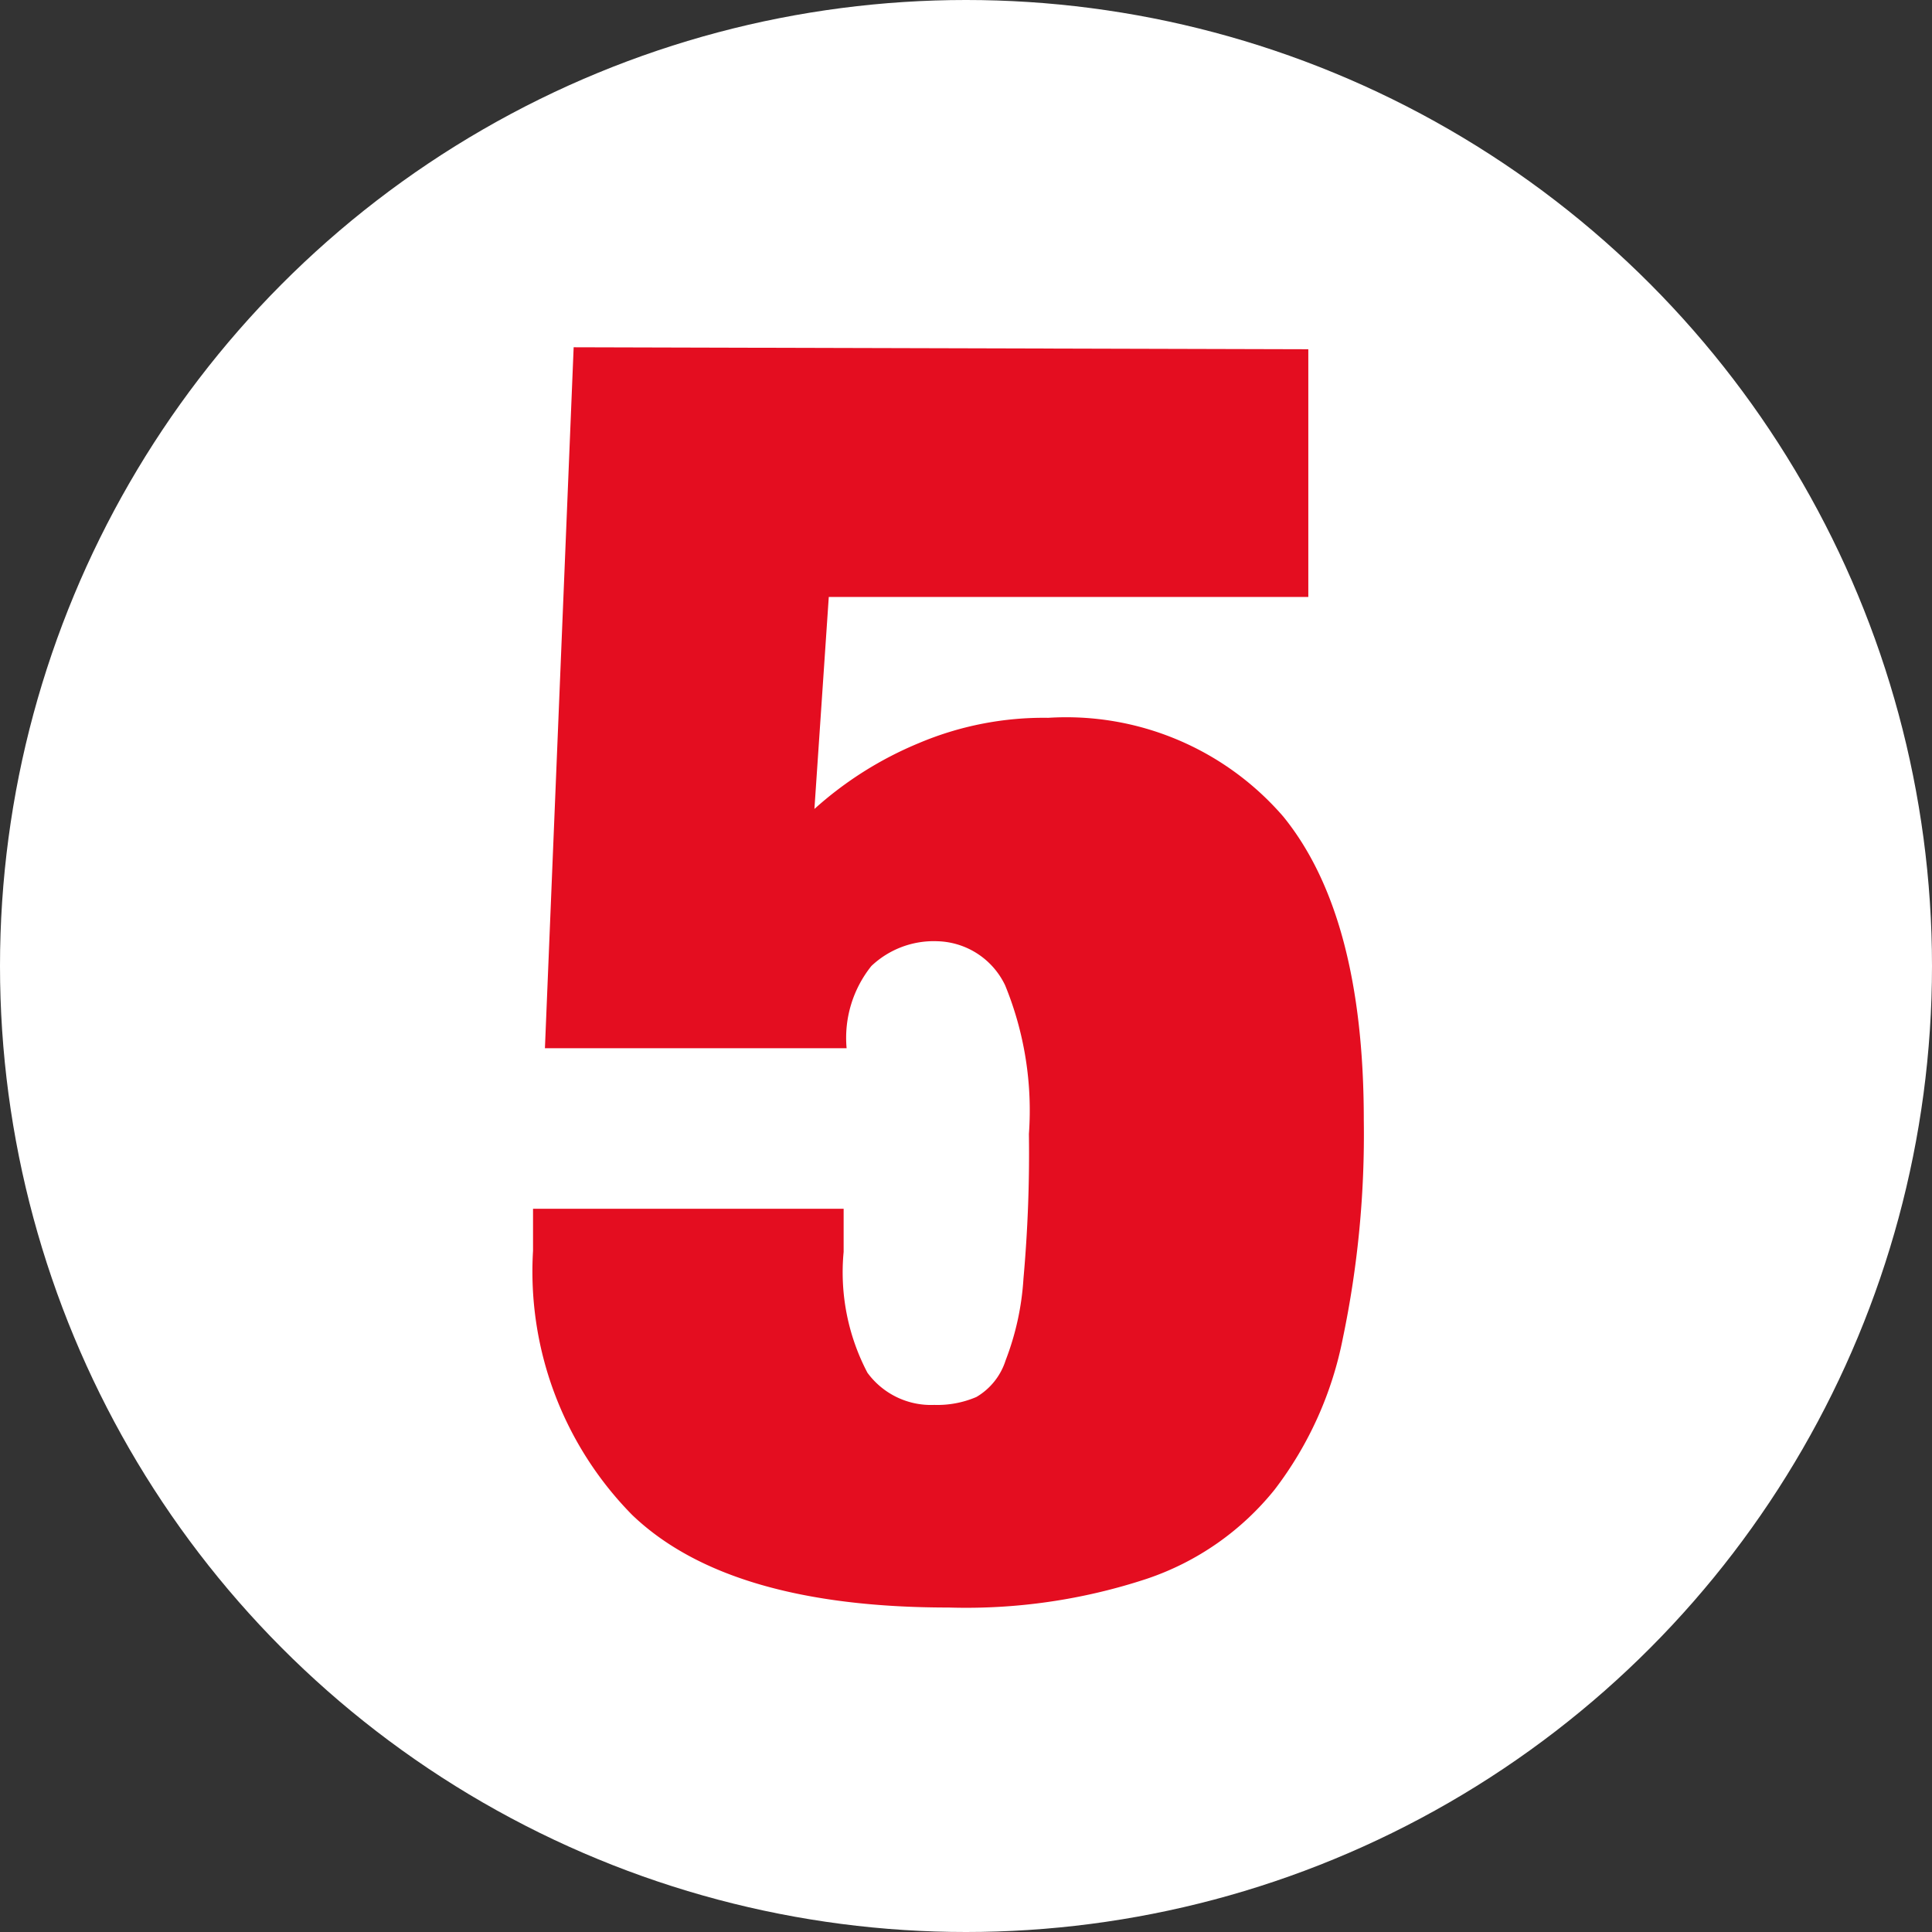
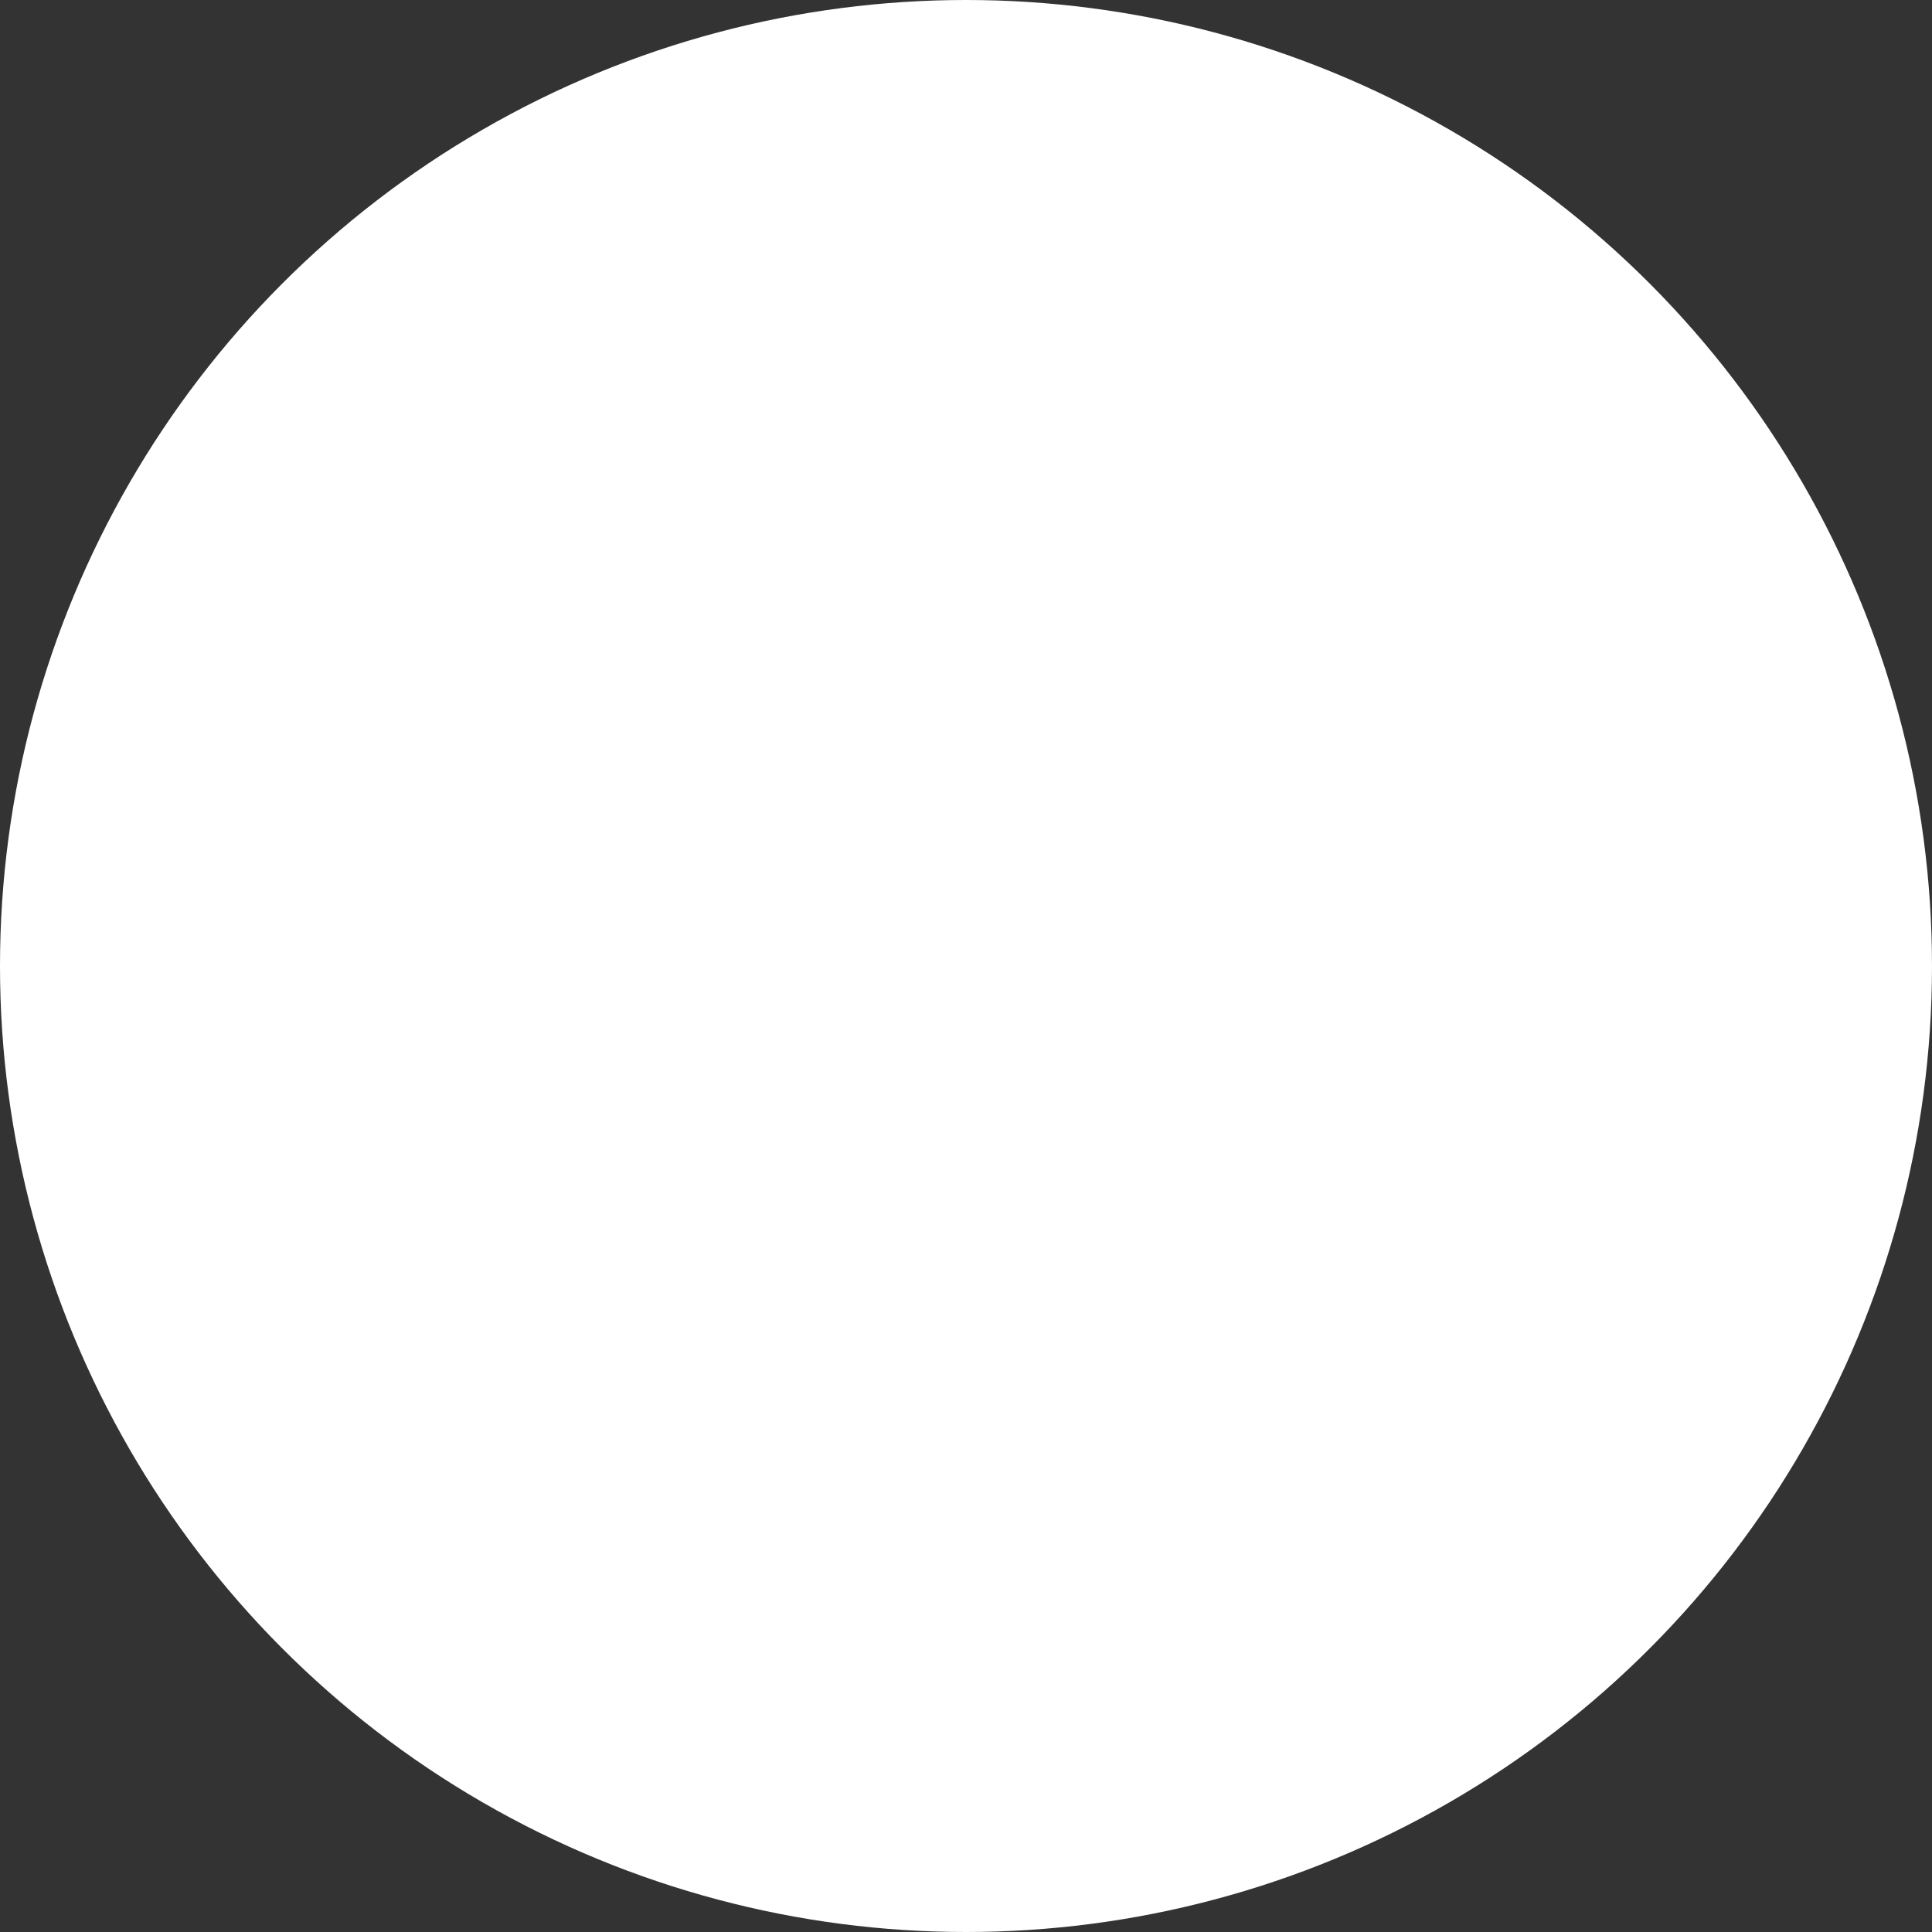
<svg xmlns="http://www.w3.org/2000/svg" width="39" height="39" viewBox="0 0 39 39">
  <rect x="0" y="0" width="39" height="39" fill="#333333" stroke="none" />
  <circle cx="19.5" cy="19.5" r="19.5" style="fill:#fff" />
-   <path d="M26.41,7.05v5H16.73l-.29,4.28A7.34,7.34,0,0,1,18.55,15a6.47,6.47,0,0,1,2.61-.51,5.79,5.79,0,0,1,4.75,2q1.62,2,1.62,6.12A20.08,20.08,0,0,1,27.11,27a7.36,7.36,0,0,1-1.38,3.07,5.6,5.6,0,0,1-2.58,1.8,11.64,11.64,0,0,1-4,.58q-4.44,0-6.39-1.87a7,7,0,0,1-2-5.33V24.4h6.27v.87a4.36,4.36,0,0,0,.48,2.44,1.59,1.59,0,0,0,1.35.65,2,2,0,0,0,.85-.16,1.32,1.32,0,0,0,.59-.74,5.51,5.51,0,0,0,.36-1.65,28.37,28.37,0,0,0,.11-2.92,6.66,6.66,0,0,0-.48-3A1.56,1.56,0,0,0,18.92,19a1.83,1.83,0,0,0-1.33.5,2.32,2.32,0,0,0-.5,1.66H11l.58-14.15Z" style="fill:#e40d20" />
</svg>